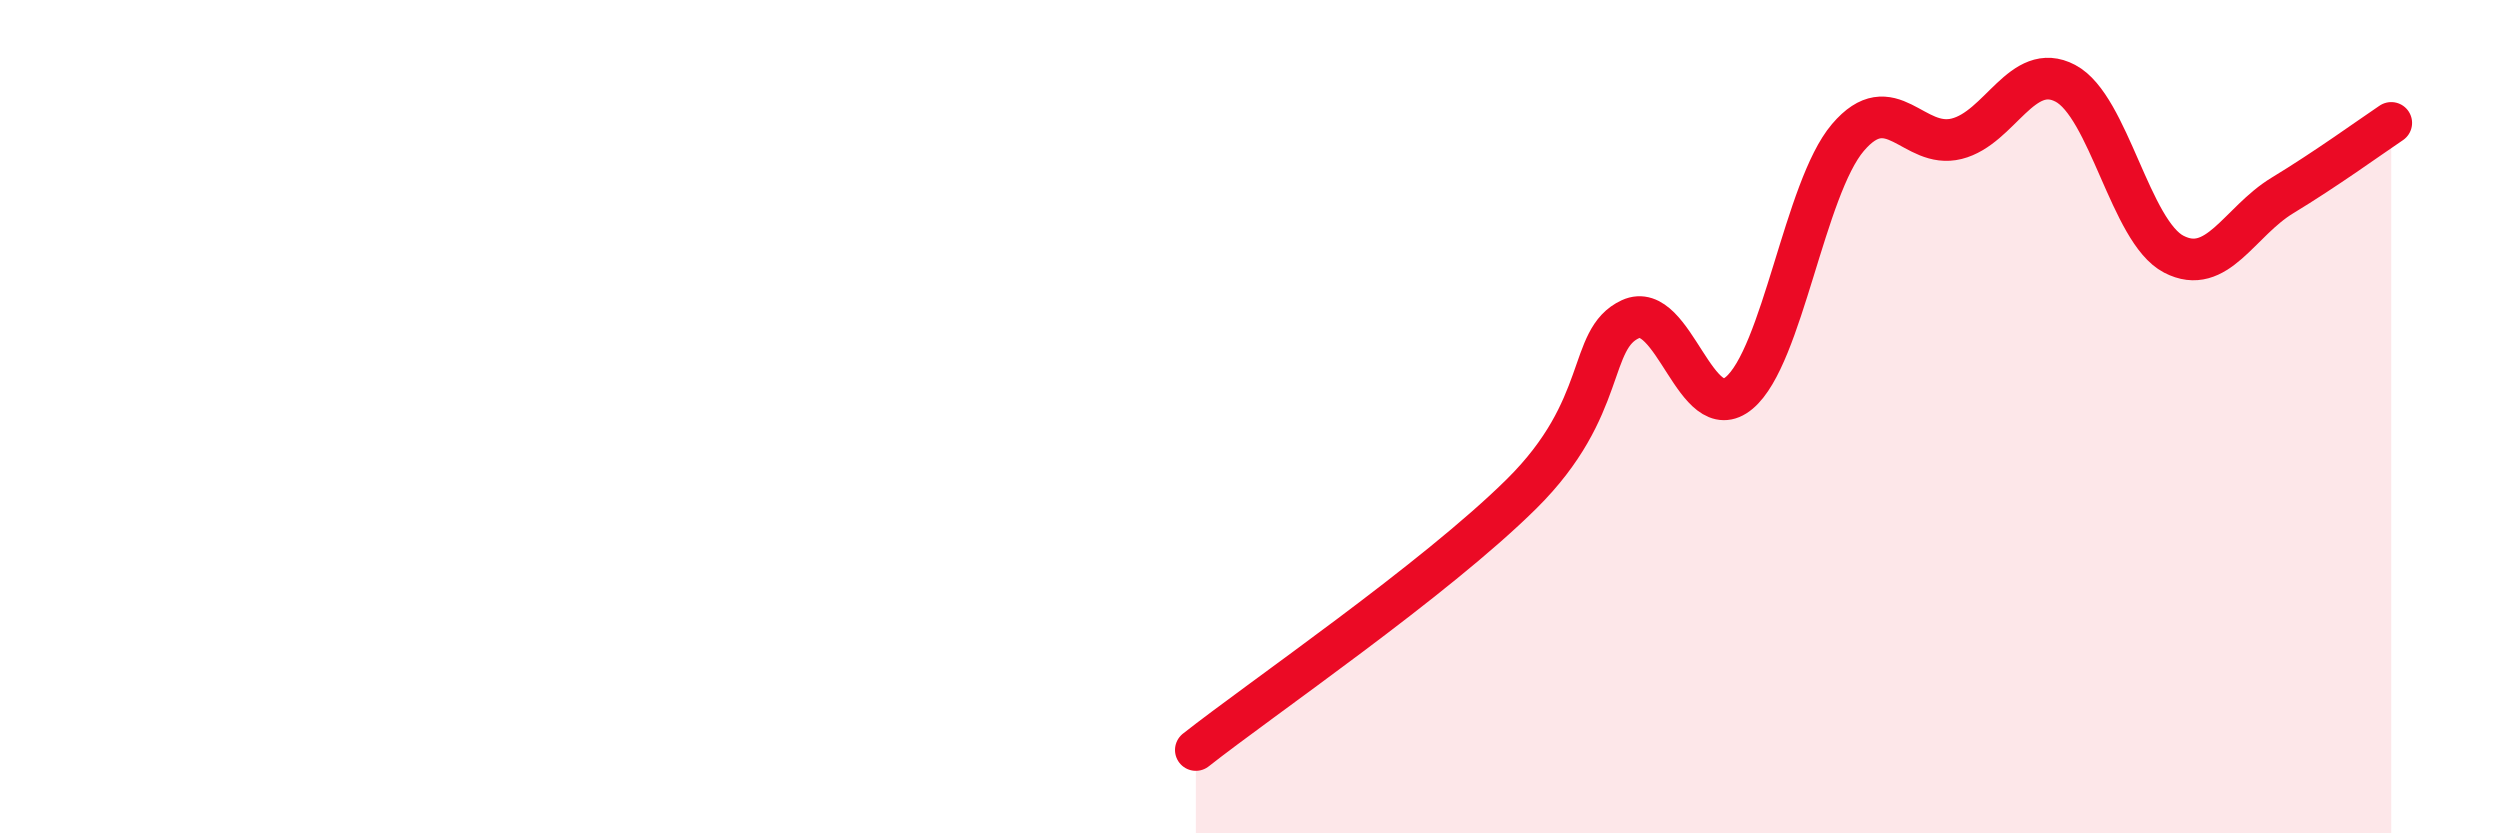
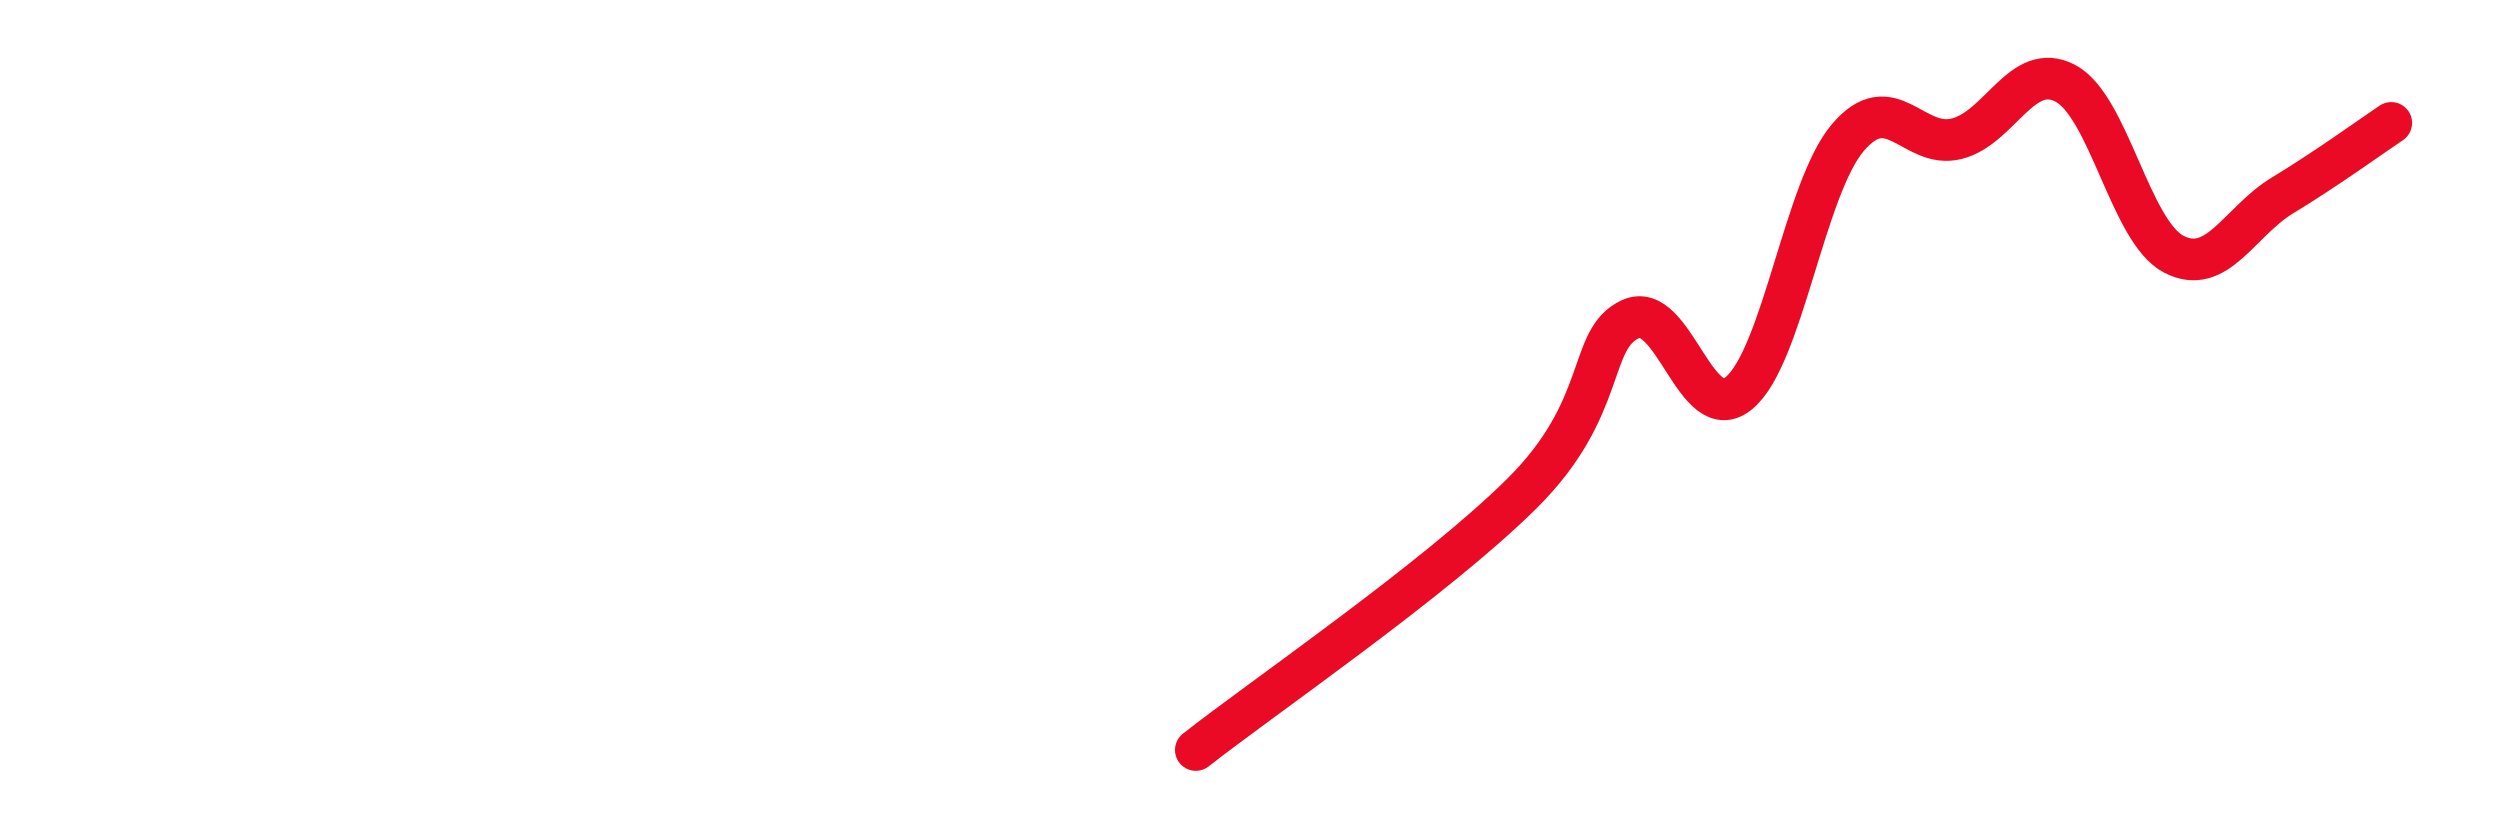
<svg xmlns="http://www.w3.org/2000/svg" width="60" height="20" viewBox="0 0 60 20">
-   <path d="M 28.7,18 C 30.26,16.77 34.43,13.92 36.52,11.85 C 38.61,9.78 38.09,8.14 39.13,7.66 C 40.17,7.18 40.7,10.3 41.74,9.43 C 42.78,8.56 43.31,4.52 44.35,3.3 C 45.39,2.08 45.92,3.59 46.96,3.33 C 48,3.07 48.53,1.45 49.57,2 C 50.61,2.55 51.13,5.56 52.17,6.1 C 53.21,6.64 53.74,5.32 54.78,4.69 C 55.82,4.06 56.87,3.3 57.39,2.95L57.39 20L28.7 20Z" fill="#EB0A25" opacity="0.1" stroke-linecap="round" stroke-linejoin="round" />
  <path d="M 28.7,18 C 30.26,16.77 34.43,13.92 36.52,11.85 C 38.61,9.78 38.09,8.14 39.13,7.66 C 40.17,7.18 40.7,10.3 41.74,9.43 C 42.78,8.56 43.31,4.52 44.35,3.3 C 45.39,2.08 45.92,3.59 46.96,3.33 C 48,3.07 48.53,1.45 49.57,2 C 50.61,2.55 51.13,5.56 52.17,6.1 C 53.21,6.64 53.74,5.32 54.78,4.69 C 55.82,4.06 56.87,3.3 57.39,2.95" stroke="#EB0A25" stroke-width="1" fill="none" stroke-linecap="round" stroke-linejoin="round" />
</svg>